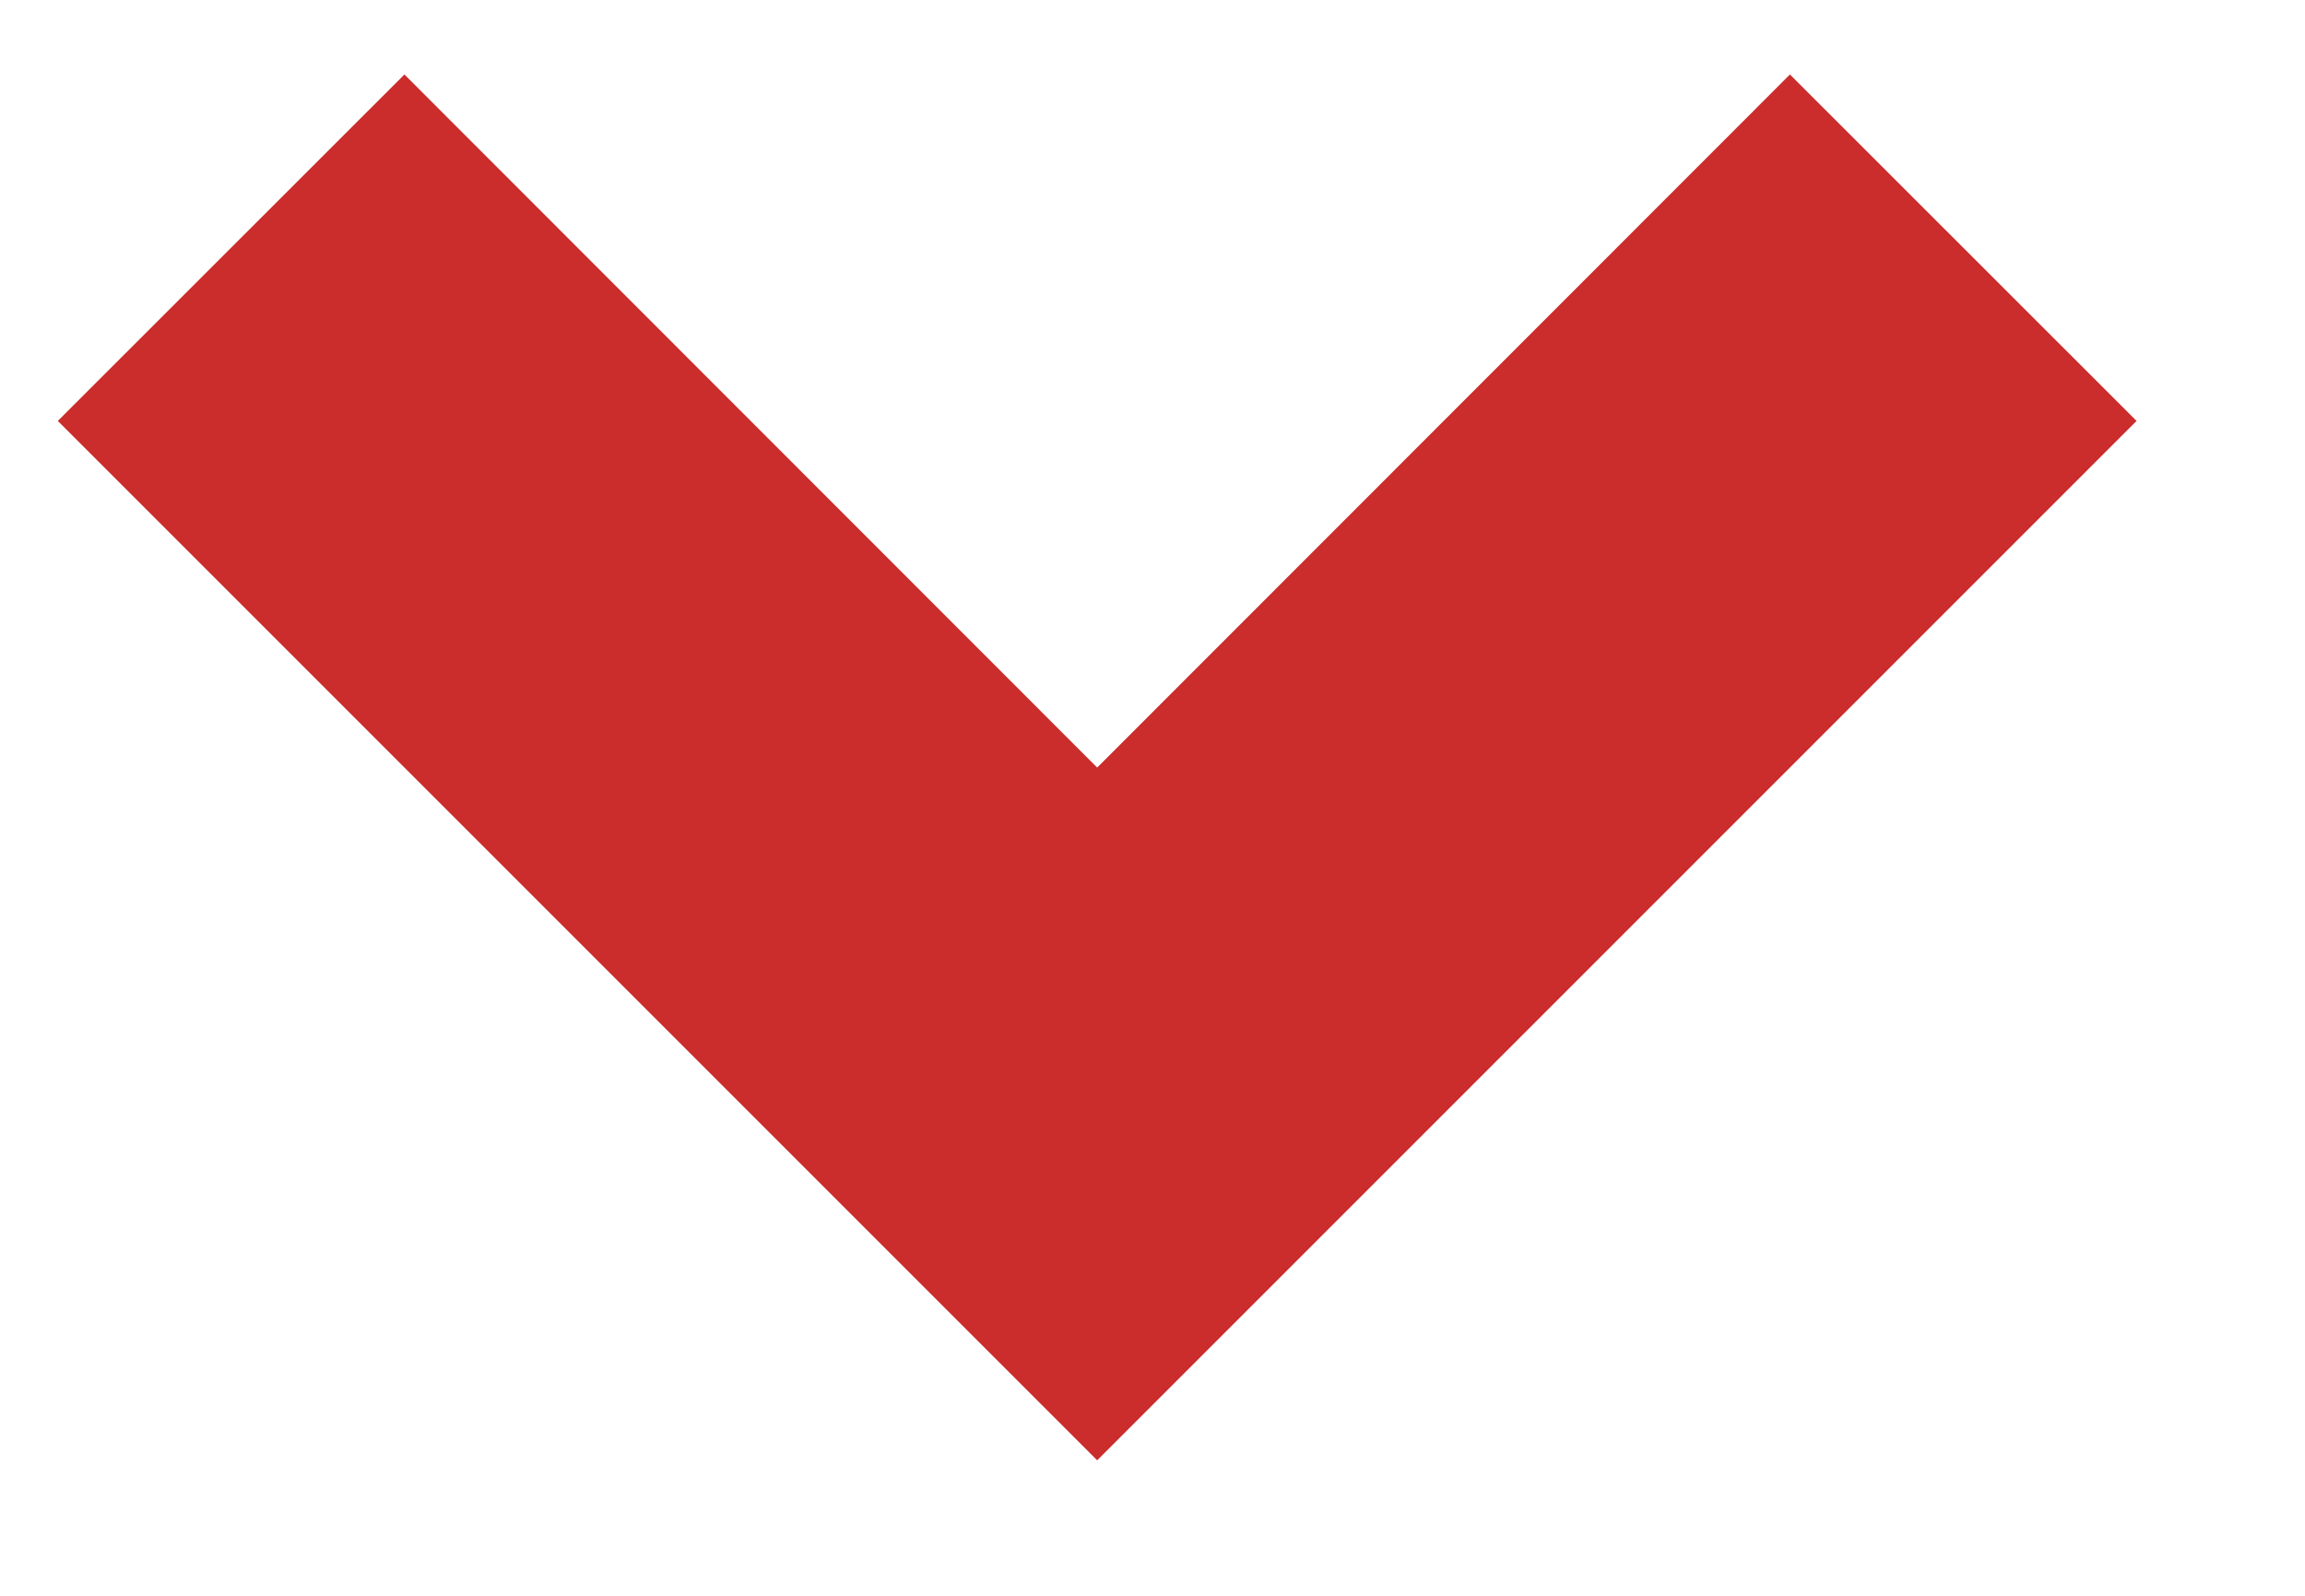
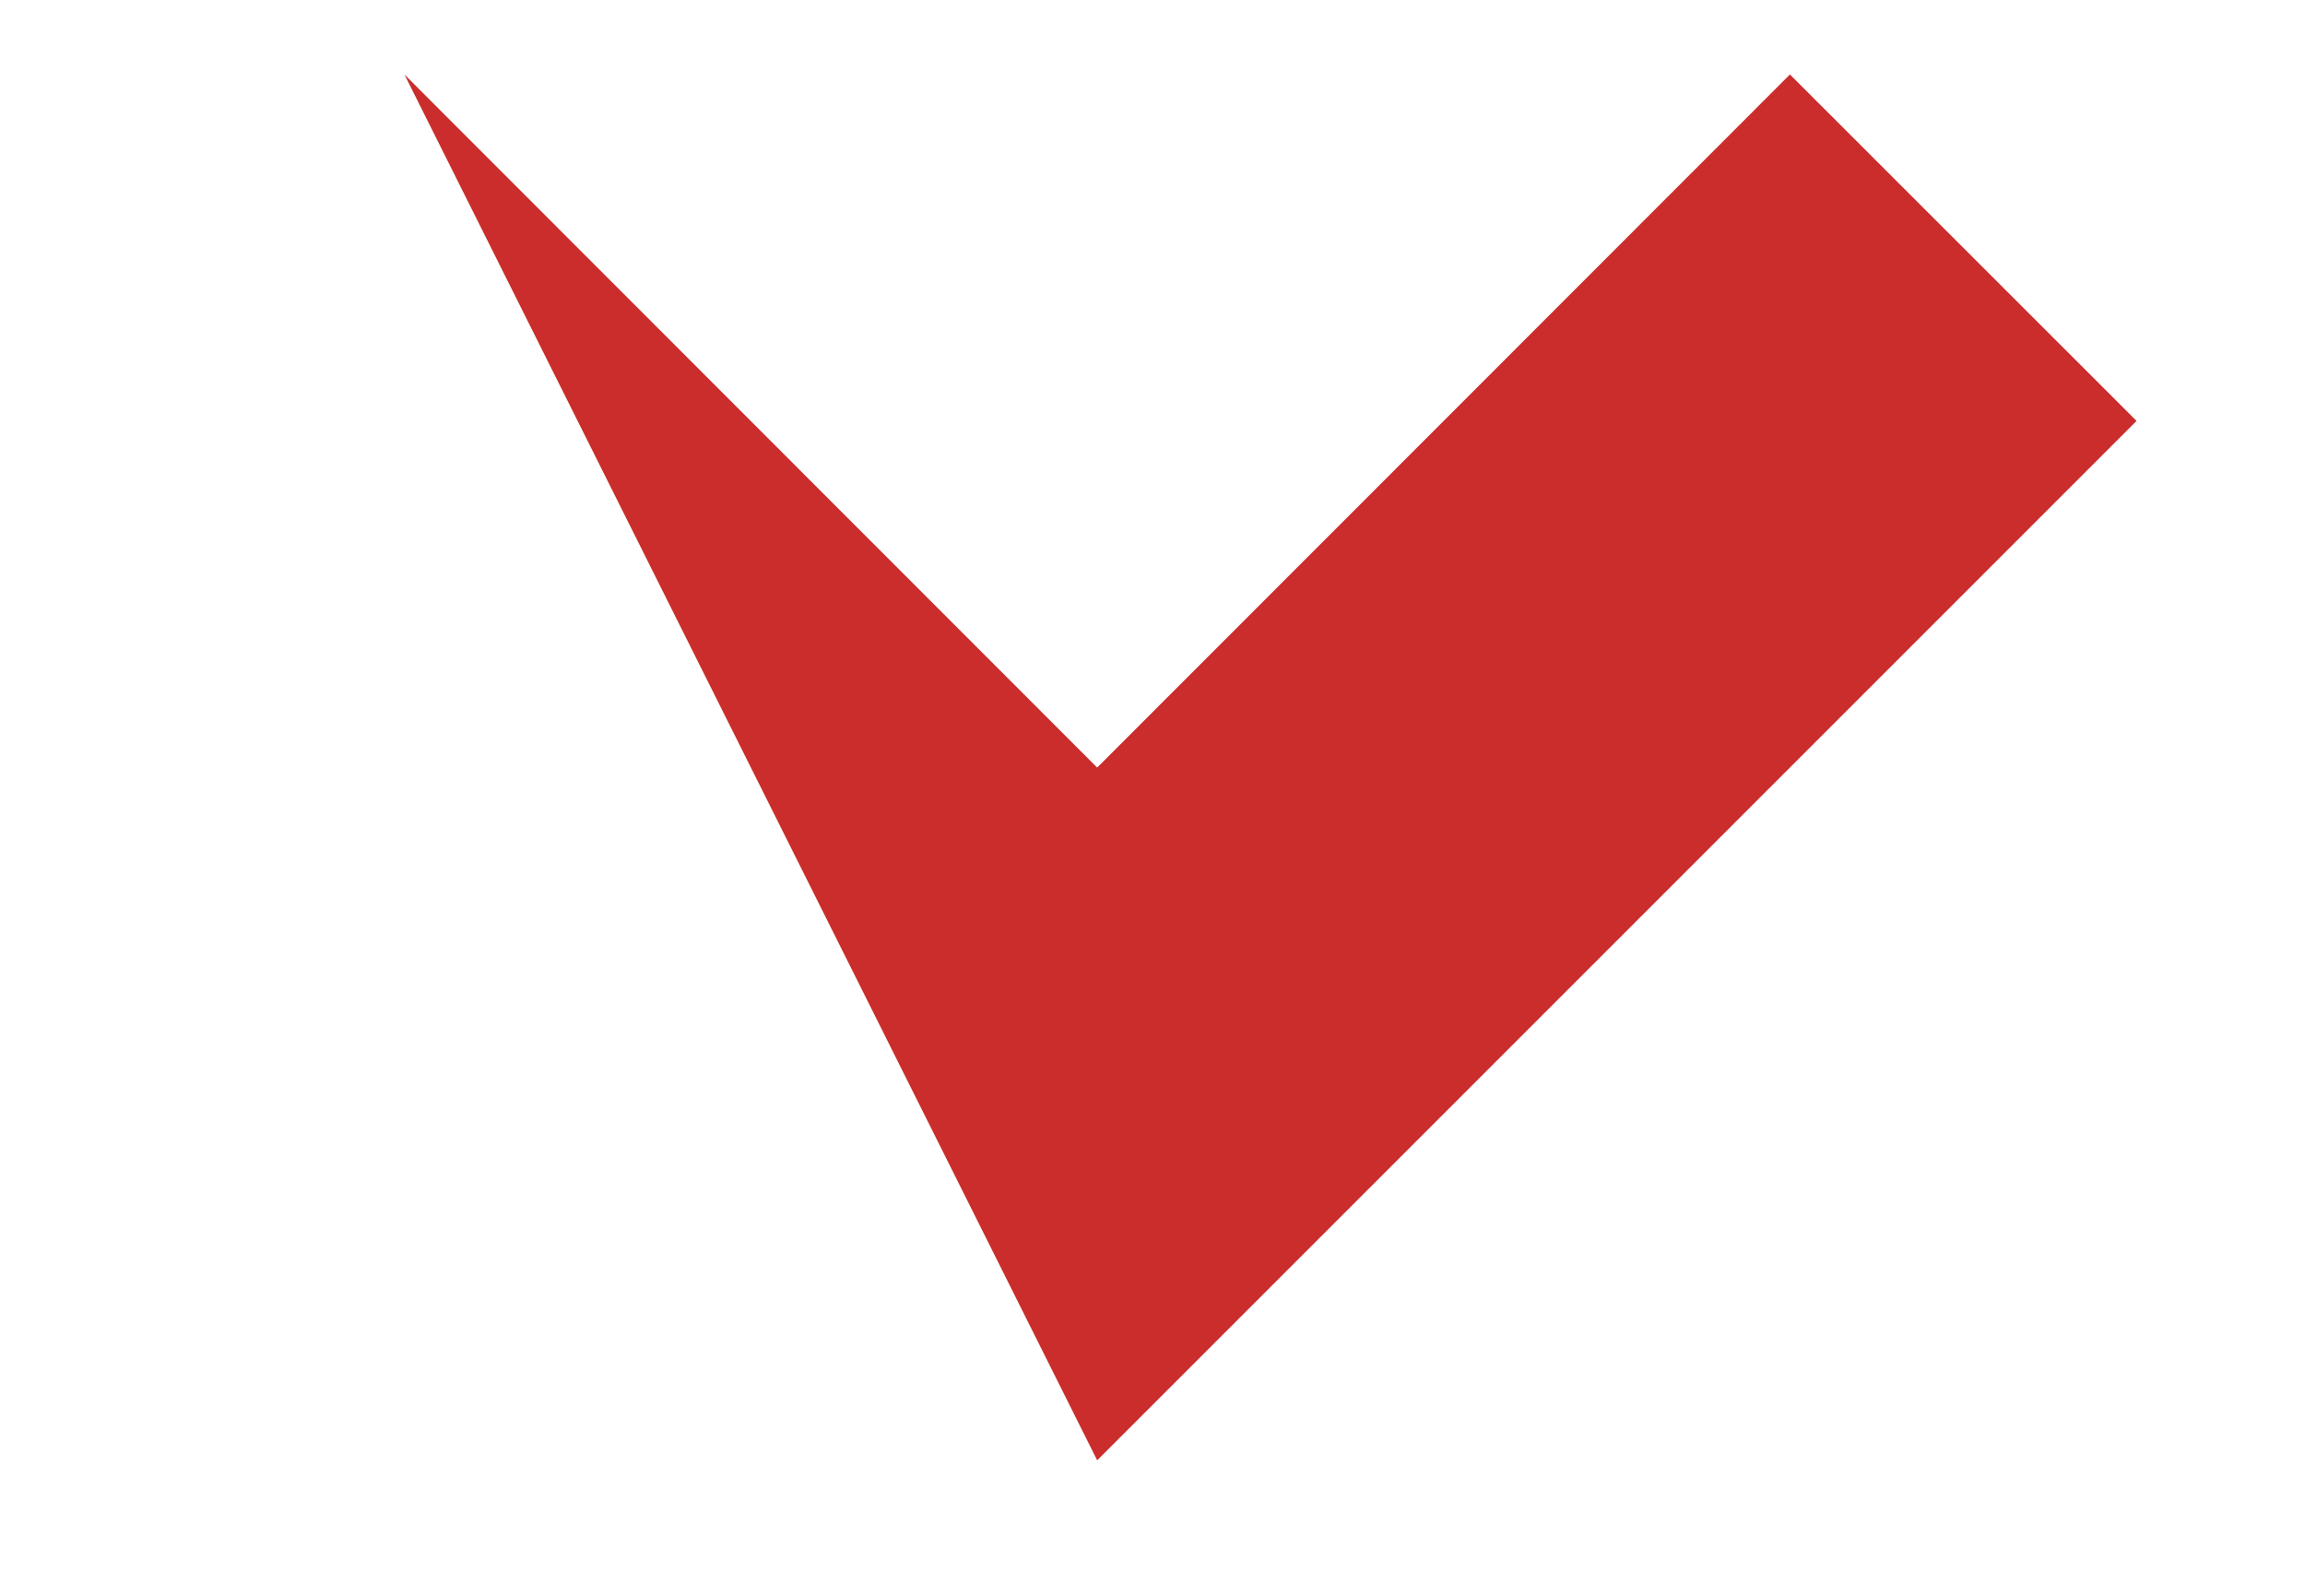
<svg xmlns="http://www.w3.org/2000/svg" width="13" height="9" viewBox="0 0 13 9" fill="none">
-   <path d="M6.188 8.236L0.326 2.374L2.281 0.42L6.188 4.329L10.095 0.42L12.05 2.374L6.188 8.236Z" fill="#CA2D2C" />
+   <path d="M6.188 8.236L2.281 0.42L6.188 4.329L10.095 0.42L12.05 2.374L6.188 8.236Z" fill="#CA2D2C" />
</svg>